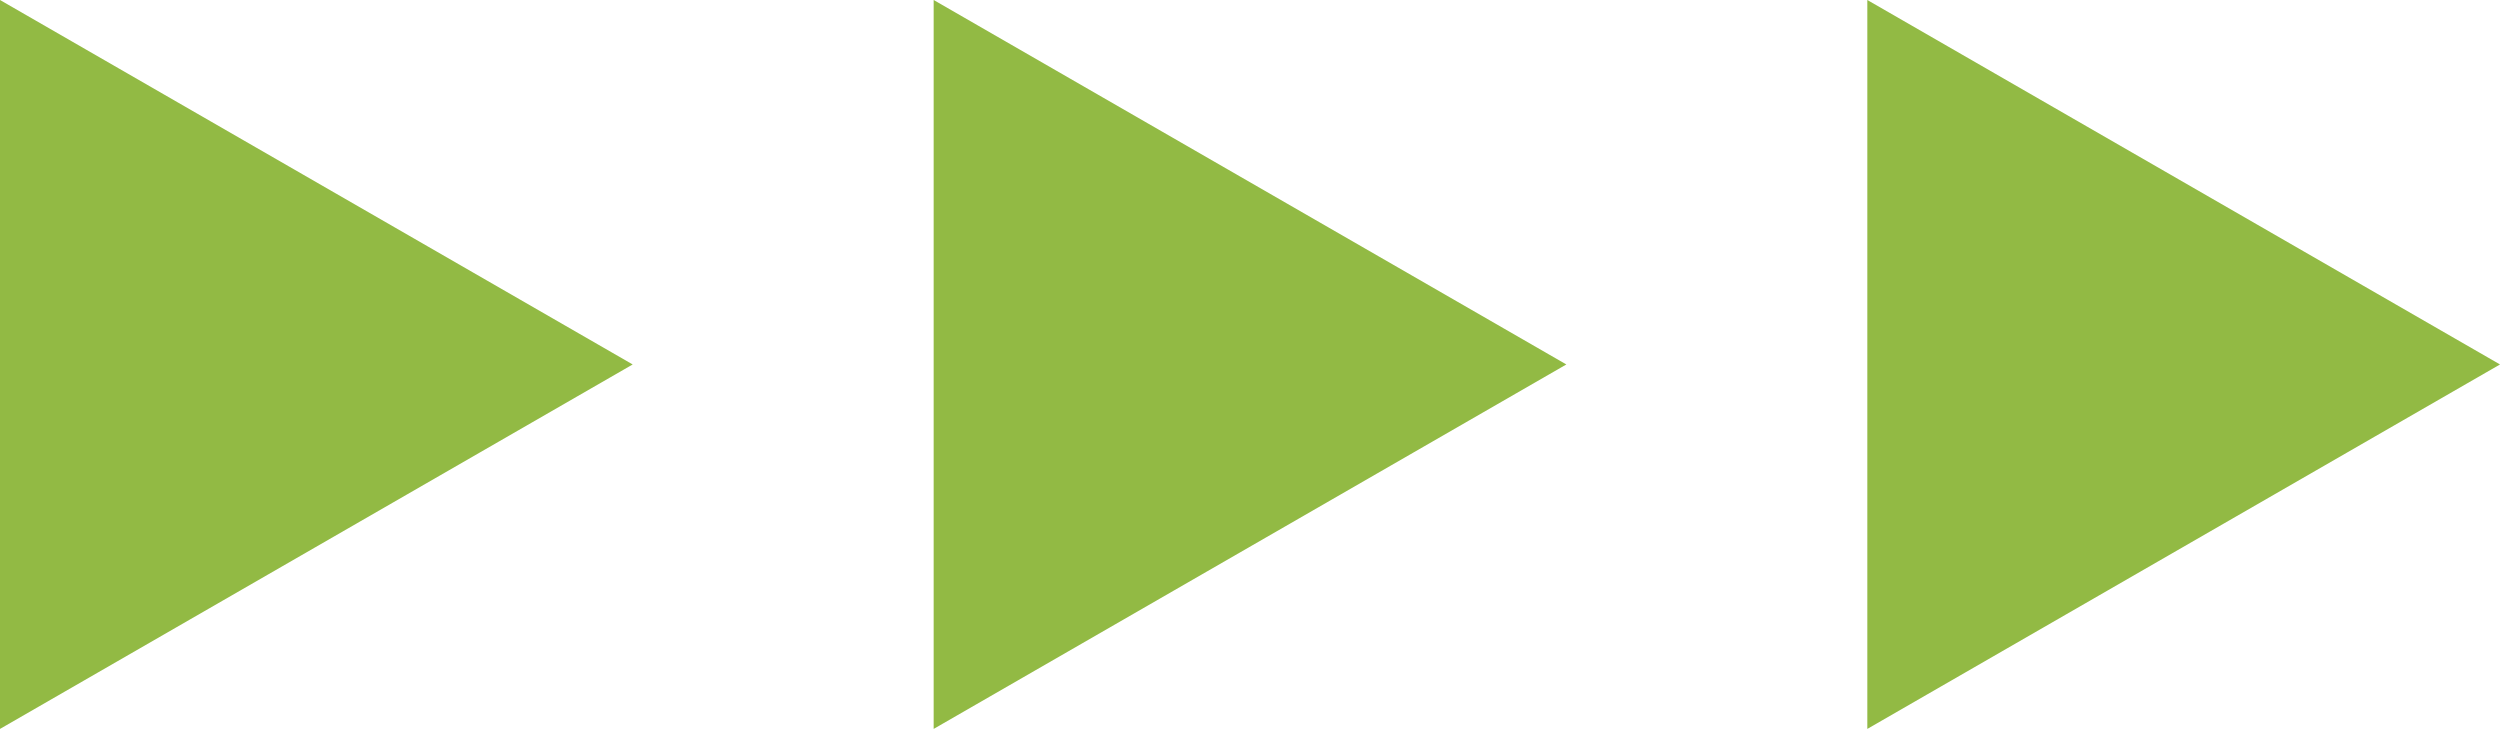
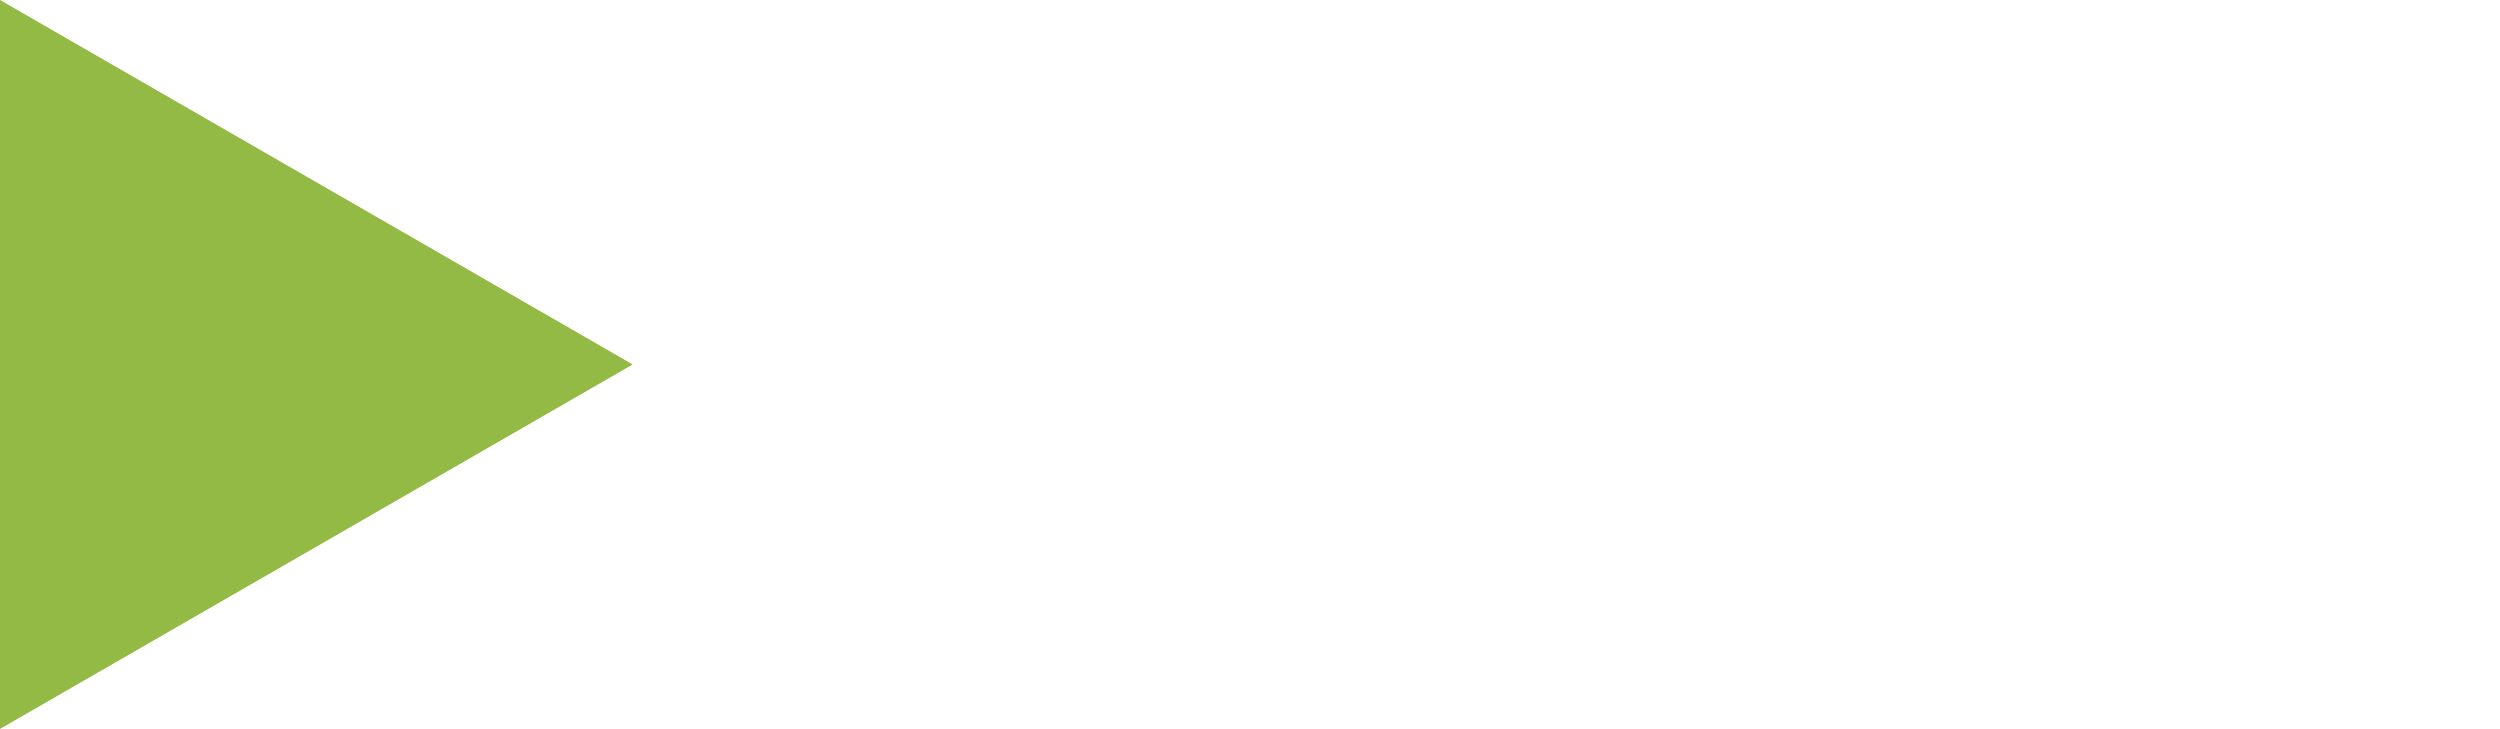
<svg xmlns="http://www.w3.org/2000/svg" version="1.1" id="Capa_1" x="0px" y="0px" viewBox="0 0 122.1 35.6" style="enable-background:new 0 0 122.1 35.6;" xml:space="preserve">
  <style type="text/css">
	.st0{fill:#92BA44;}
</style>
  <g>
-     <polygon class="st0" points="91.2,22.1 91.2,35.6 122.1,17.8 91.2,0 91.2,13.5  " />
-     <polygon class="st0" points="45.6,22.1 45.6,35.6 76.5,17.8 45.6,0 45.6,13.5  " />
    <polygon class="st0" points="0,22.1 0,35.6 30.9,17.8 0,0 0,13.5  " />
  </g>
</svg>